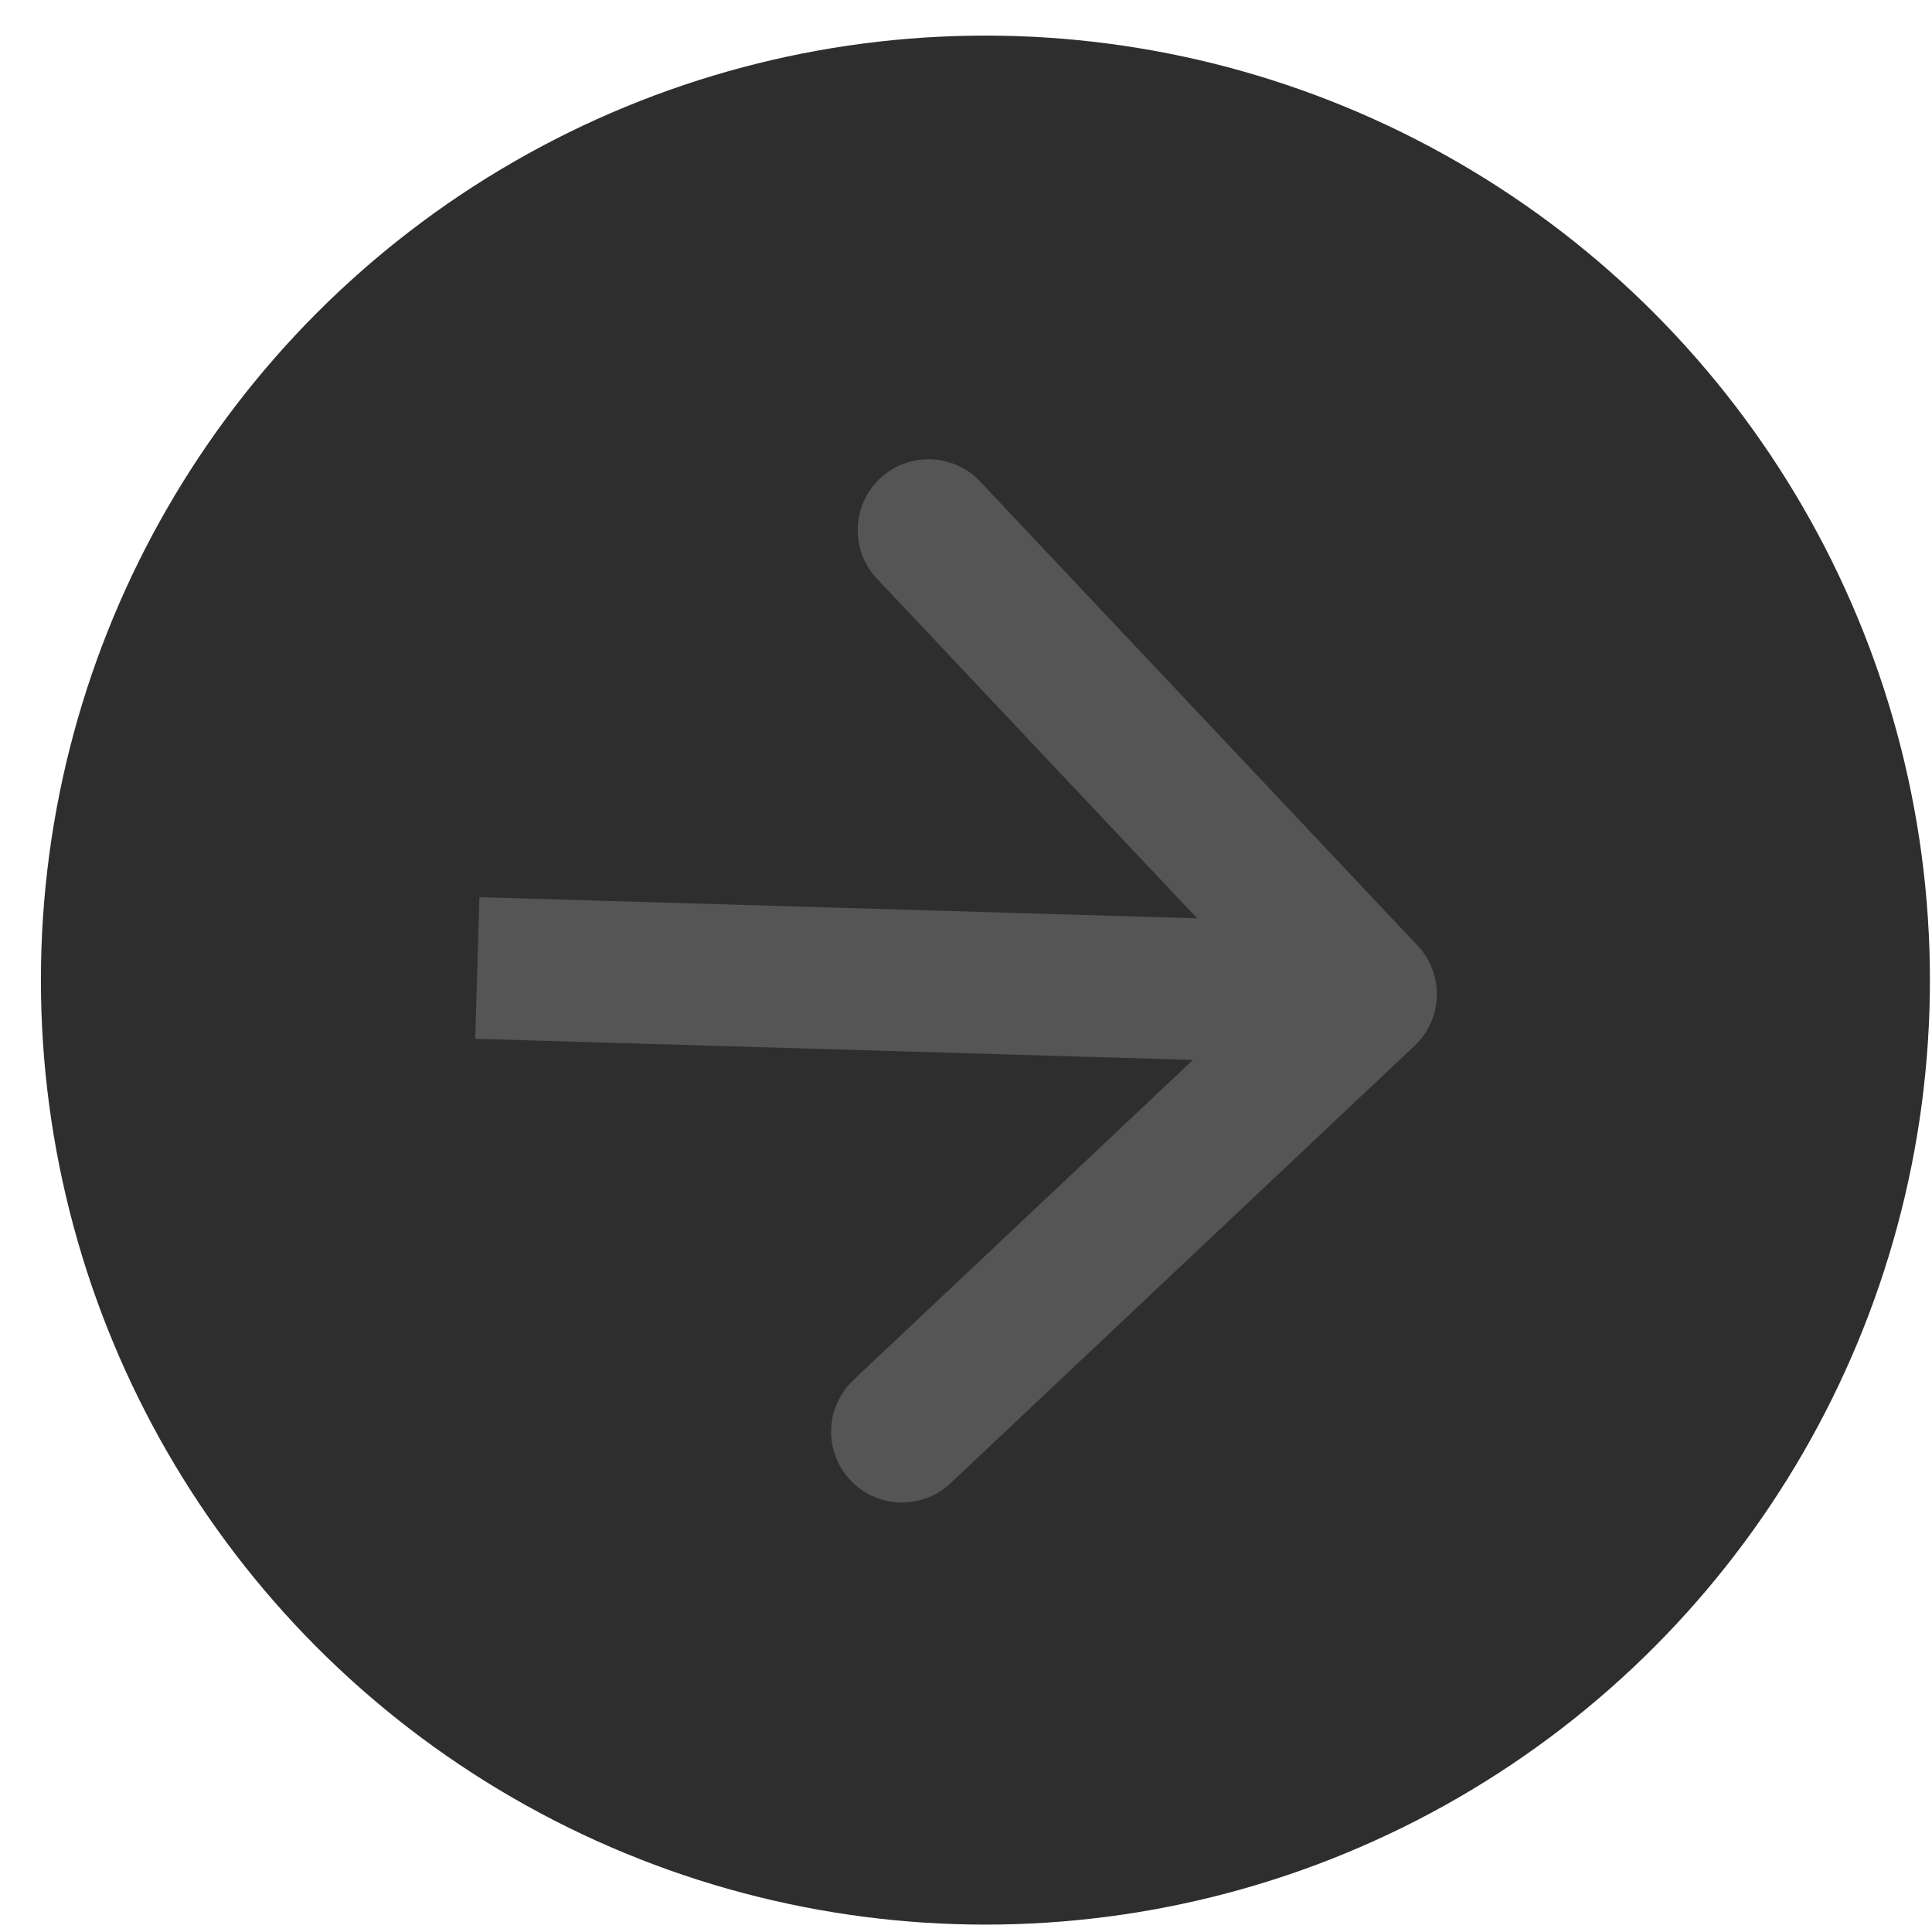
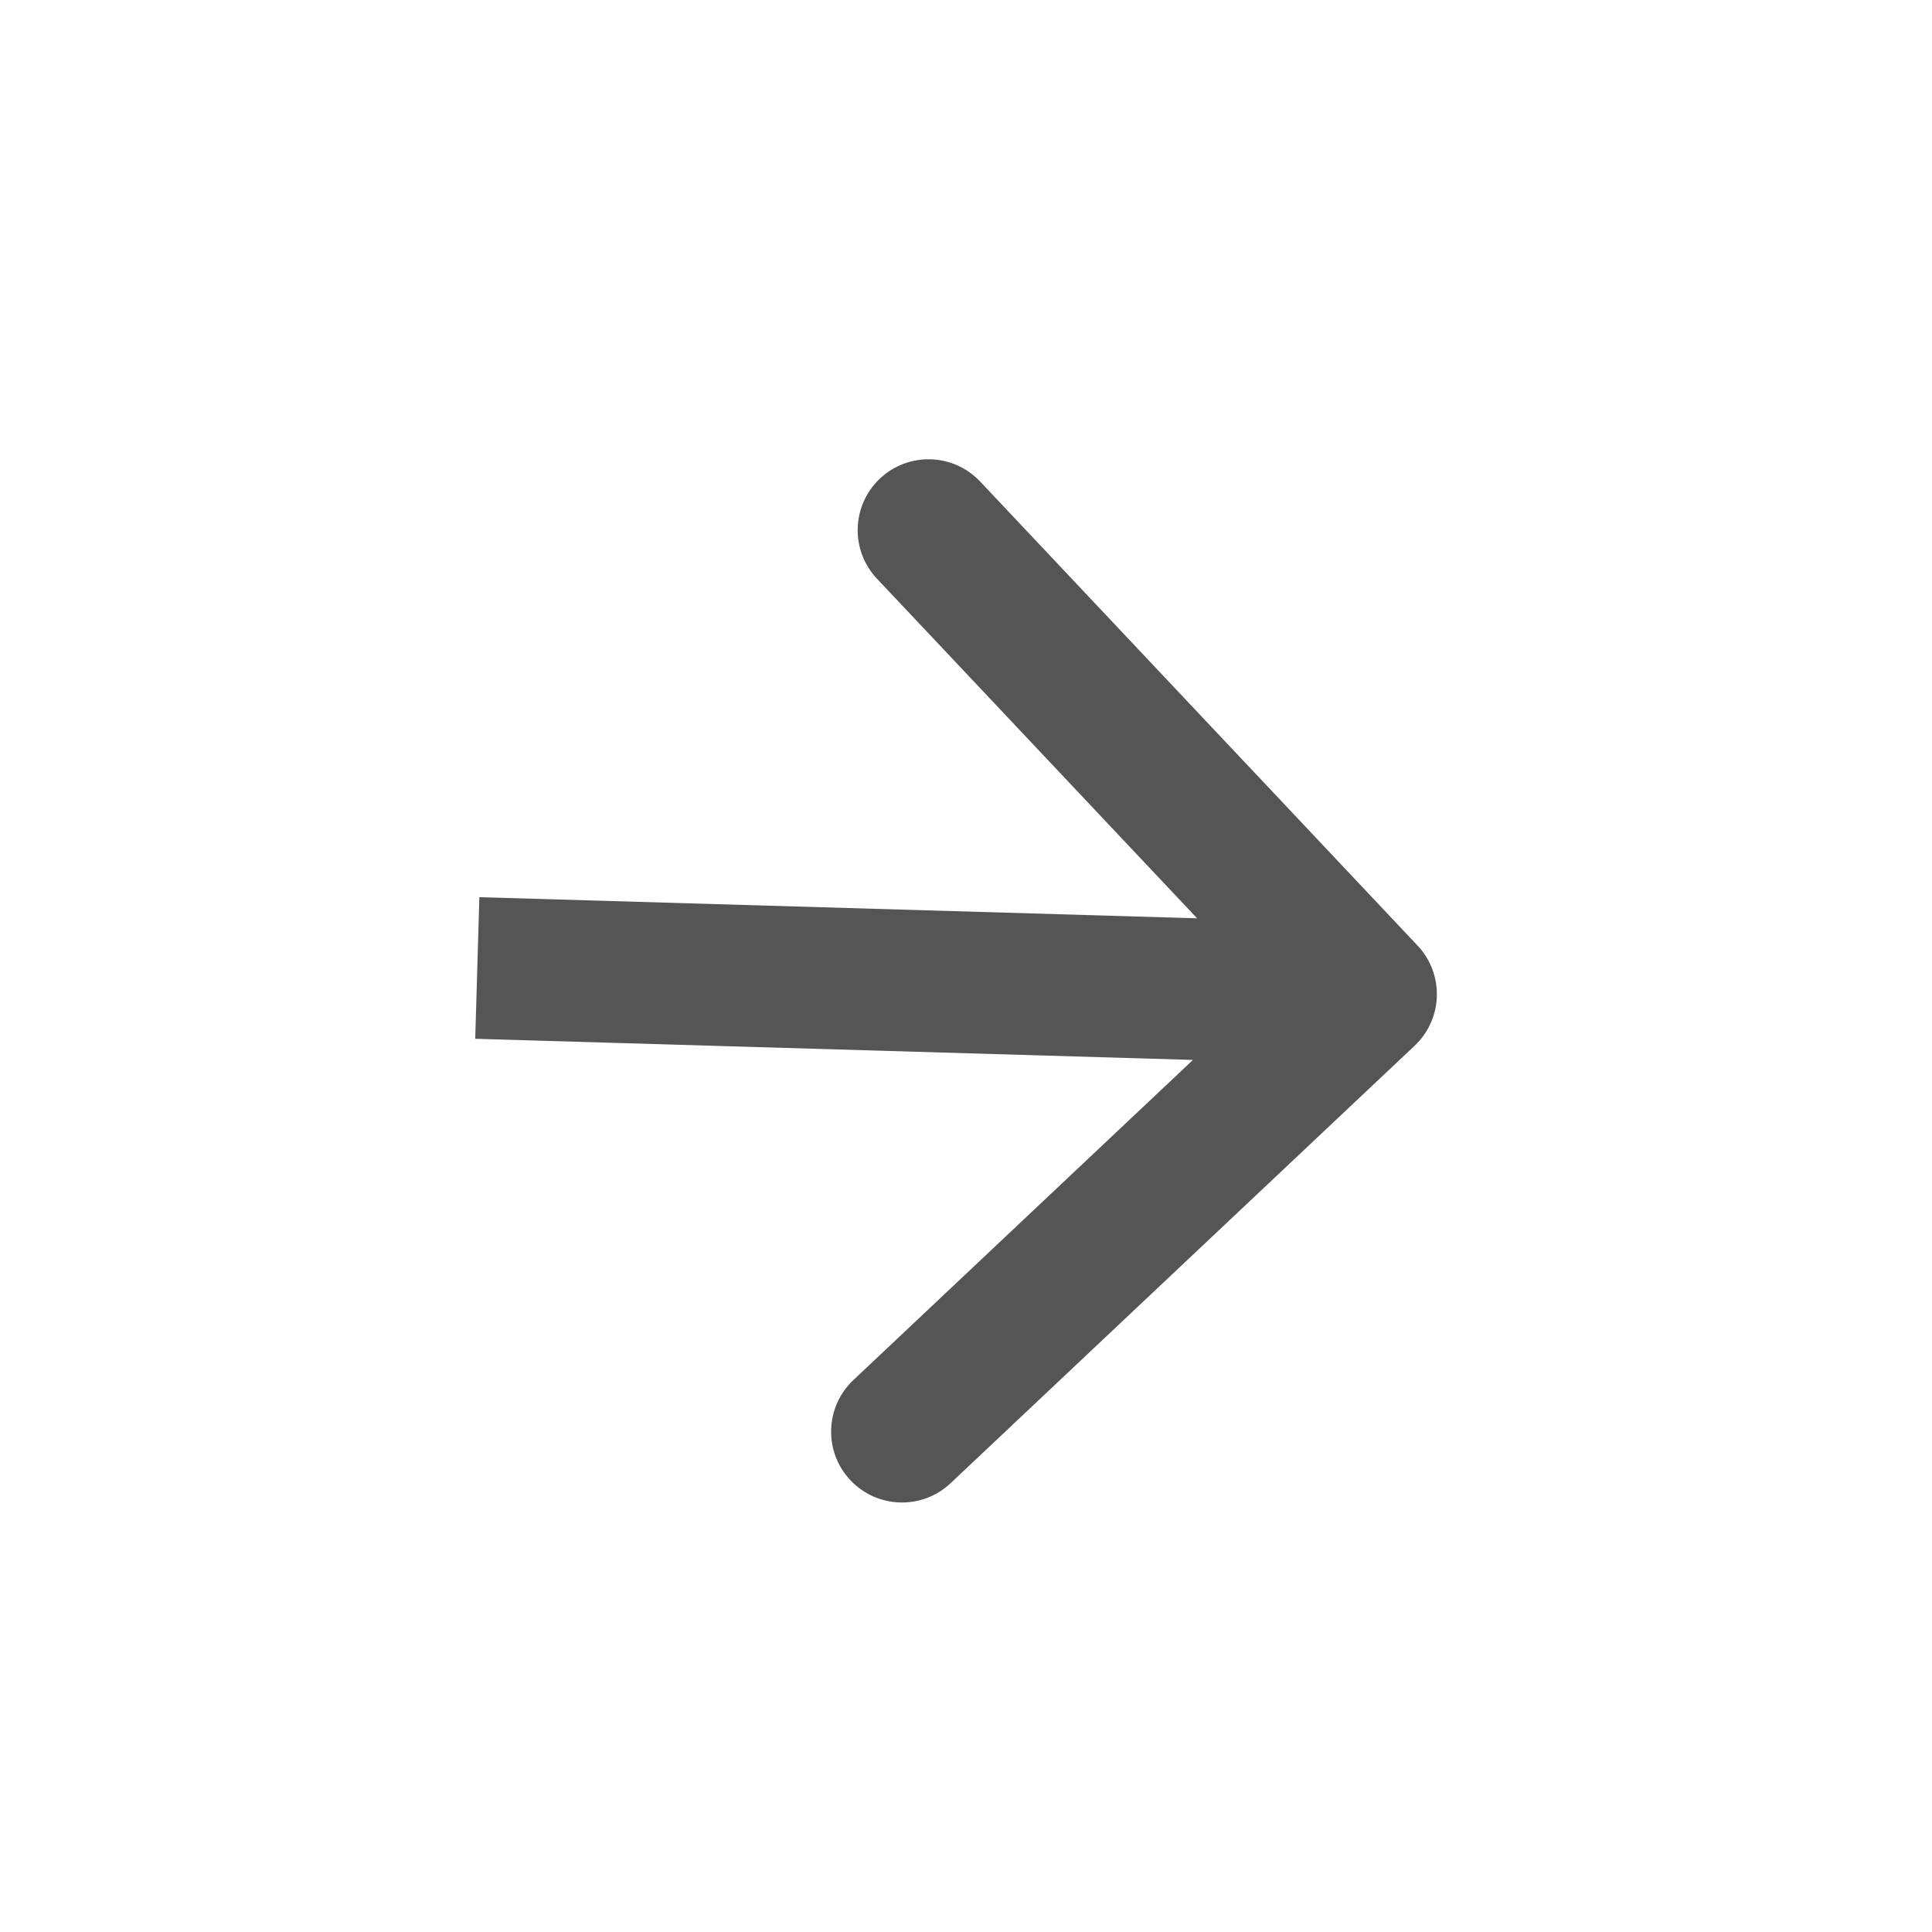
<svg xmlns="http://www.w3.org/2000/svg" width="40" height="40" viewBox="0 0 40 40" fill="none">
-   <circle cx="20.402" cy="20.292" r="19.555" fill="#2E2E2E" />
-   <path d="M29.288 21.651C29.878 21.095 29.905 20.166 29.349 19.577L20.292 9.969C19.736 9.38 18.808 9.353 18.218 9.908C17.629 10.464 17.601 11.393 18.157 11.982L26.208 20.522L17.668 28.573C17.079 29.129 17.051 30.057 17.607 30.647C18.163 31.236 19.091 31.264 19.681 30.708L29.288 21.651ZM9.839 21.507L28.239 22.049L28.325 19.117L9.925 18.575L9.839 21.507Z" fill="#555555" />
+   <path d="M29.288 21.651C29.878 21.095 29.905 20.166 29.349 19.577L20.292 9.969C19.736 9.38 18.808 9.353 18.218 9.908C17.629 10.464 17.601 11.393 18.157 11.982L26.208 20.522L17.668 28.573C17.079 29.129 17.051 30.057 17.607 30.647C18.163 31.236 19.091 31.264 19.681 30.708ZM9.839 21.507L28.239 22.049L28.325 19.117L9.925 18.575L9.839 21.507Z" fill="#555555" />
</svg>